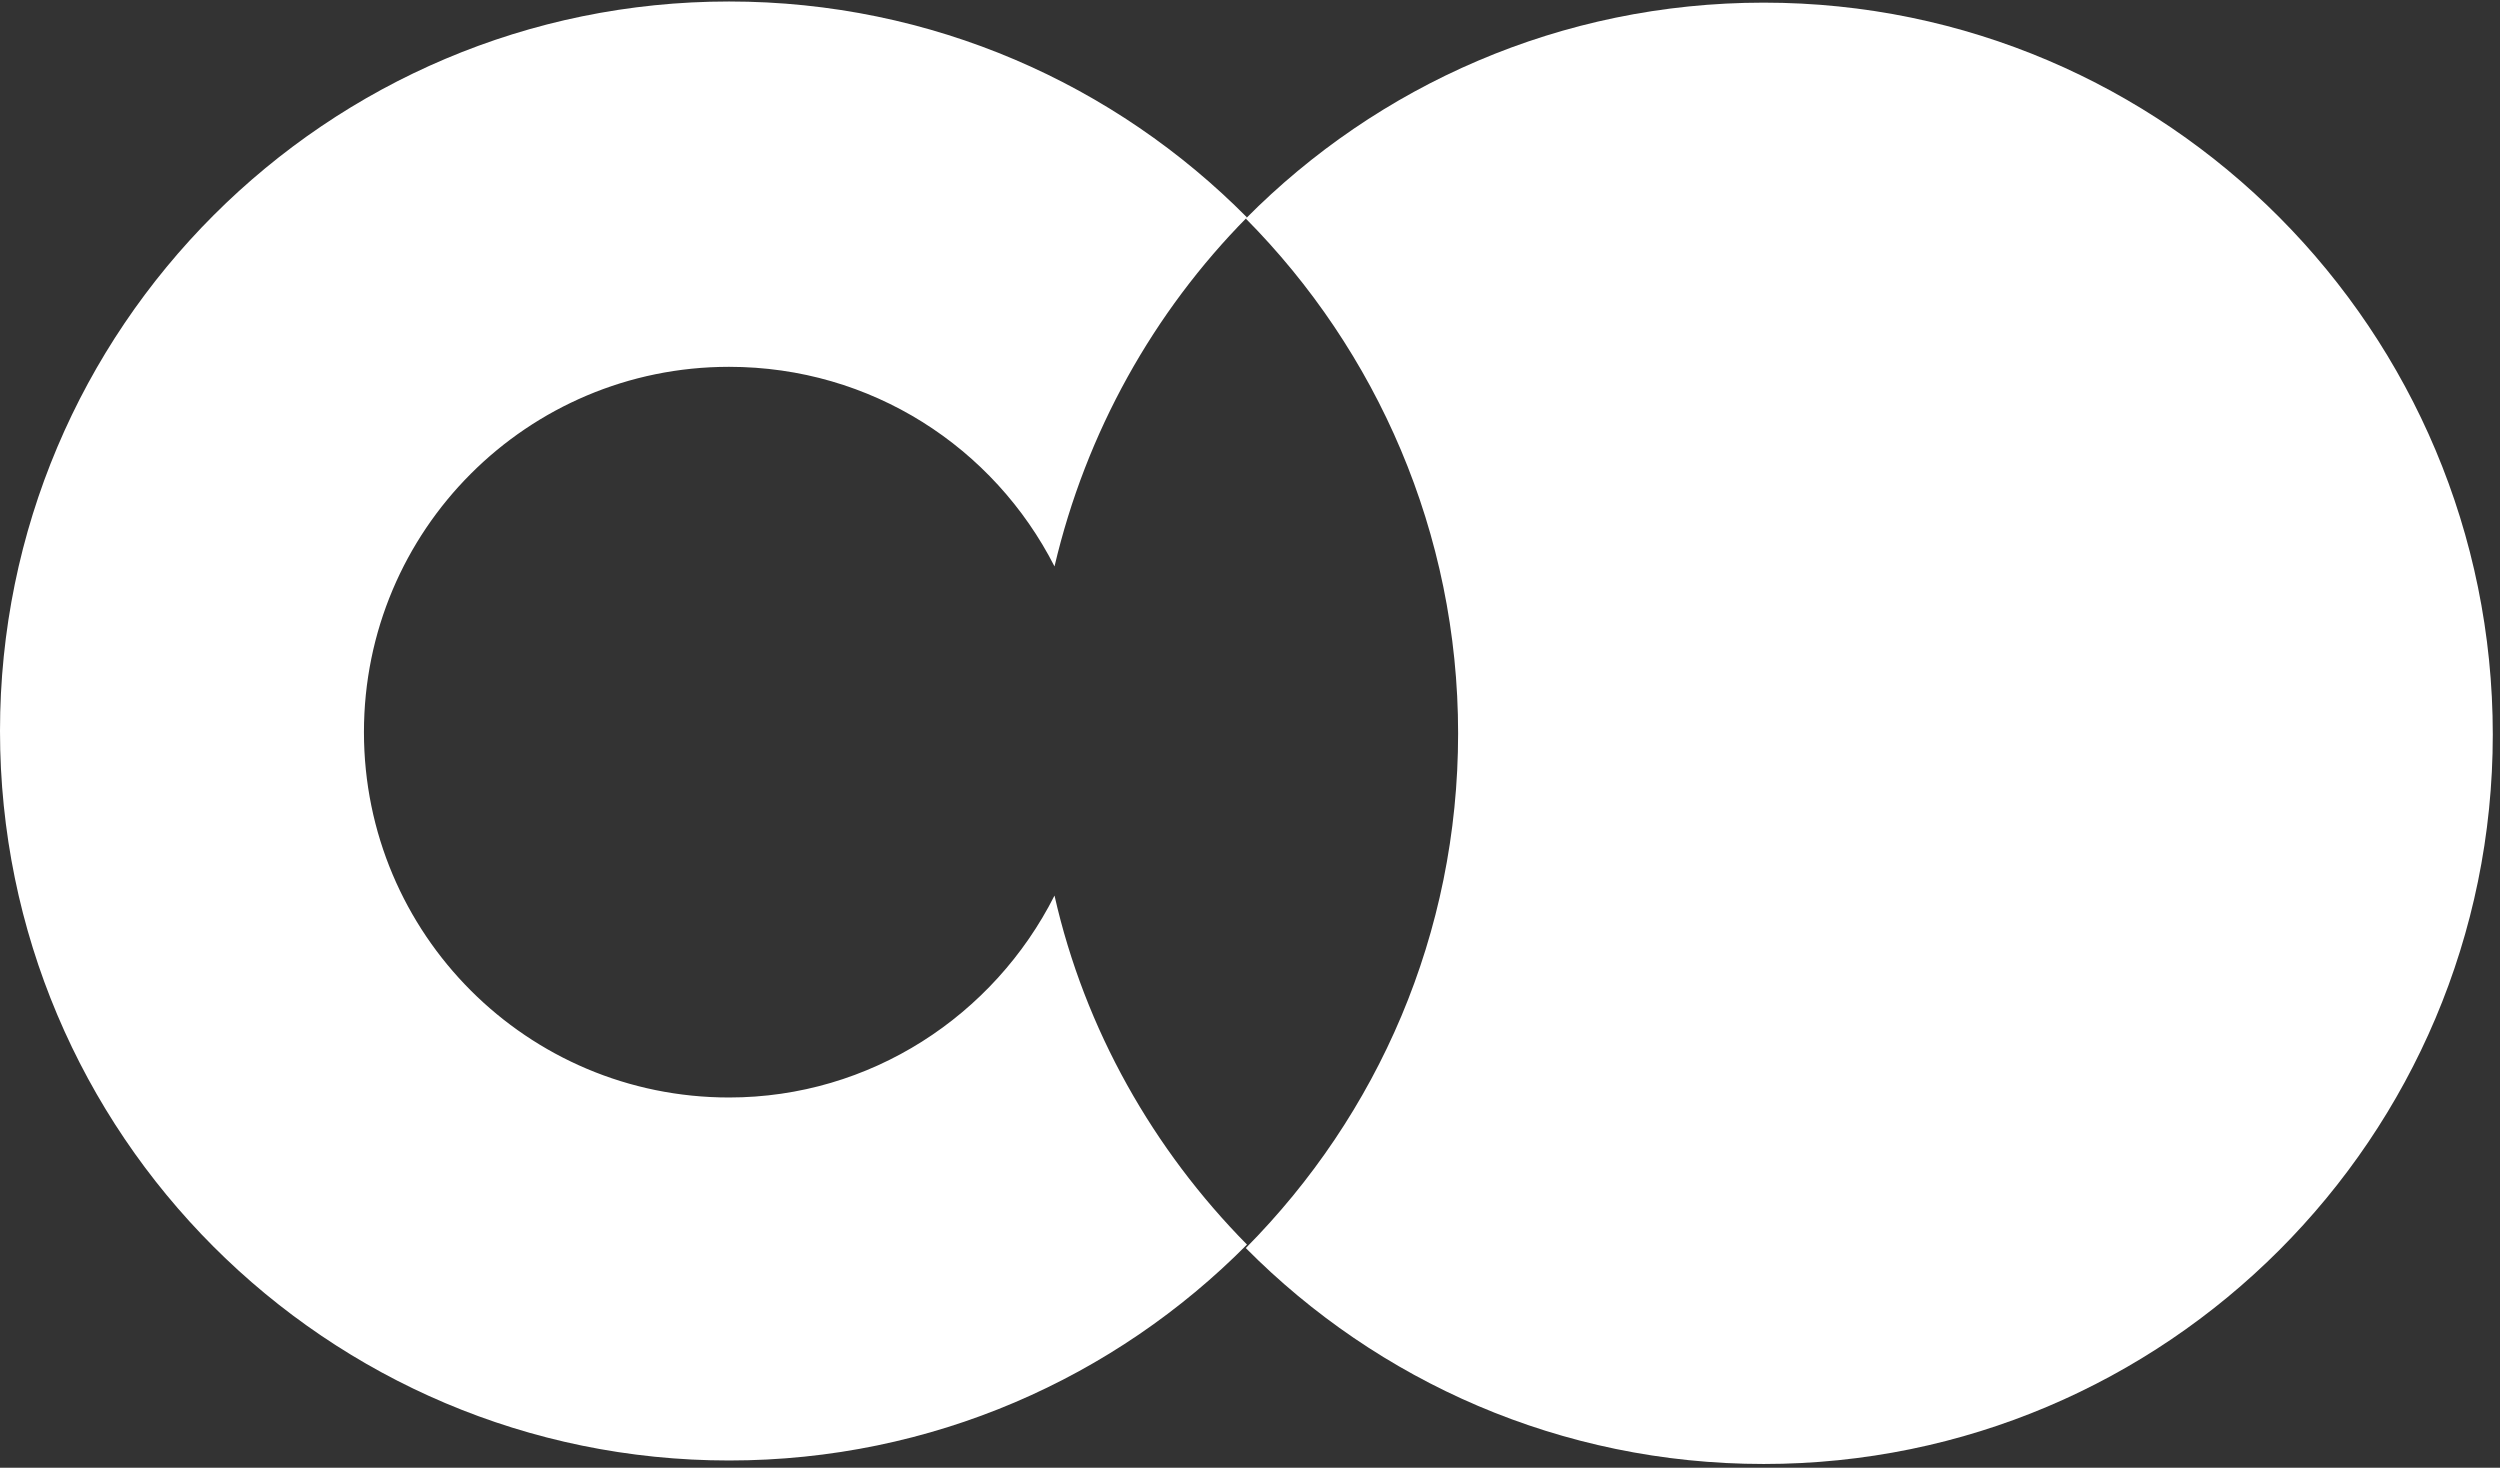
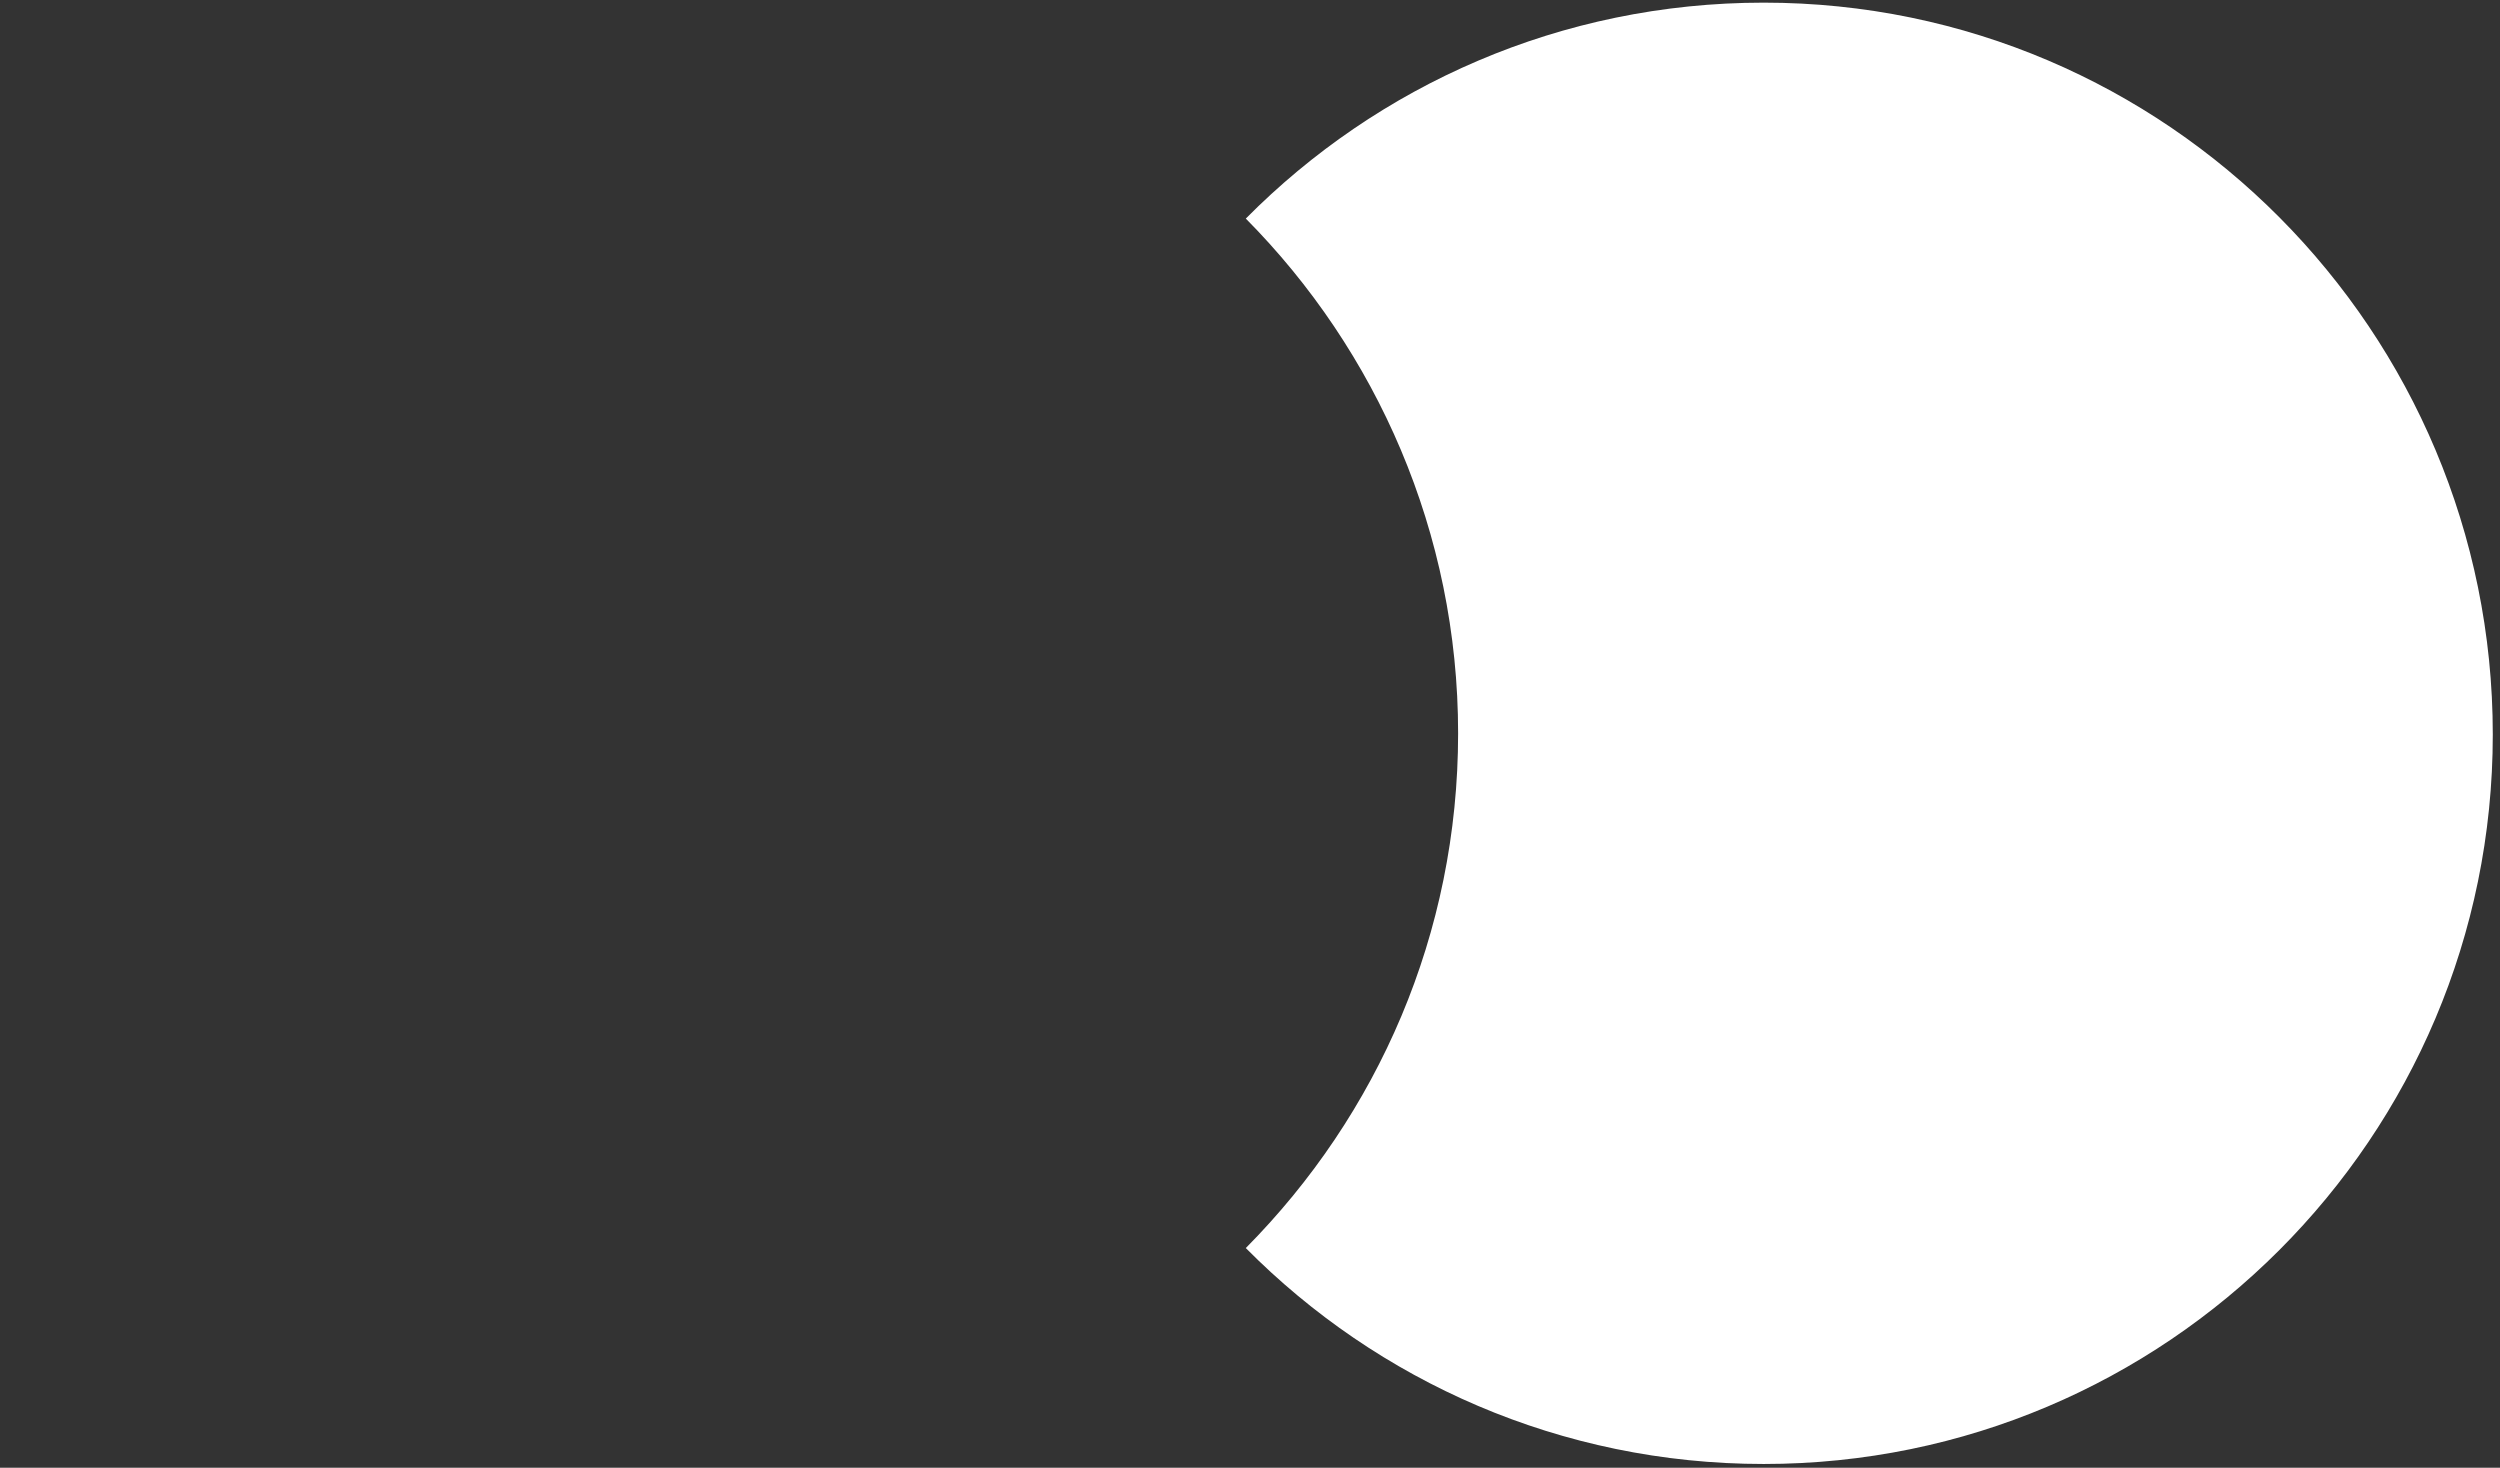
<svg xmlns="http://www.w3.org/2000/svg" width="310" height="182" viewBox="0 0 310 182" fill="none">
  <rect x="0" y="0" width="310" height="182" fill="#333333" stroke="none" />
-   <path d="M90.403 136.089C65.379 136.089 45.129 115.826 45.129 90.788C45.129 65.749 65.379 45.486 90.403 45.486C108.05 45.486 123.237 55.473 130.759 70.236C134.664 53.591 143.054 38.684 154.625 26.96C138.28 10.461 115.571 0.185 90.403 0.185C40.501 0.185 0 40.71 0 90.643C0 140.576 40.501 181.101 90.403 181.101C115.571 181.101 138.28 170.825 154.625 154.326C143.054 142.602 134.52 127.695 130.759 111.05C123.237 125.958 107.905 136.089 90.403 136.089Z" fill="white" />
  <path d="M218.703 0.328C193.535 0.328 170.825 10.604 154.48 27.104C170.681 43.459 180.806 66.037 180.806 90.931C180.806 115.825 170.825 138.259 154.48 154.759C170.825 171.258 193.535 181.534 218.703 181.534C268.605 181.534 309.106 141.009 309.106 91.076C309.106 41.143 268.75 0.328 218.703 0.328Z" fill="white" />
</svg>